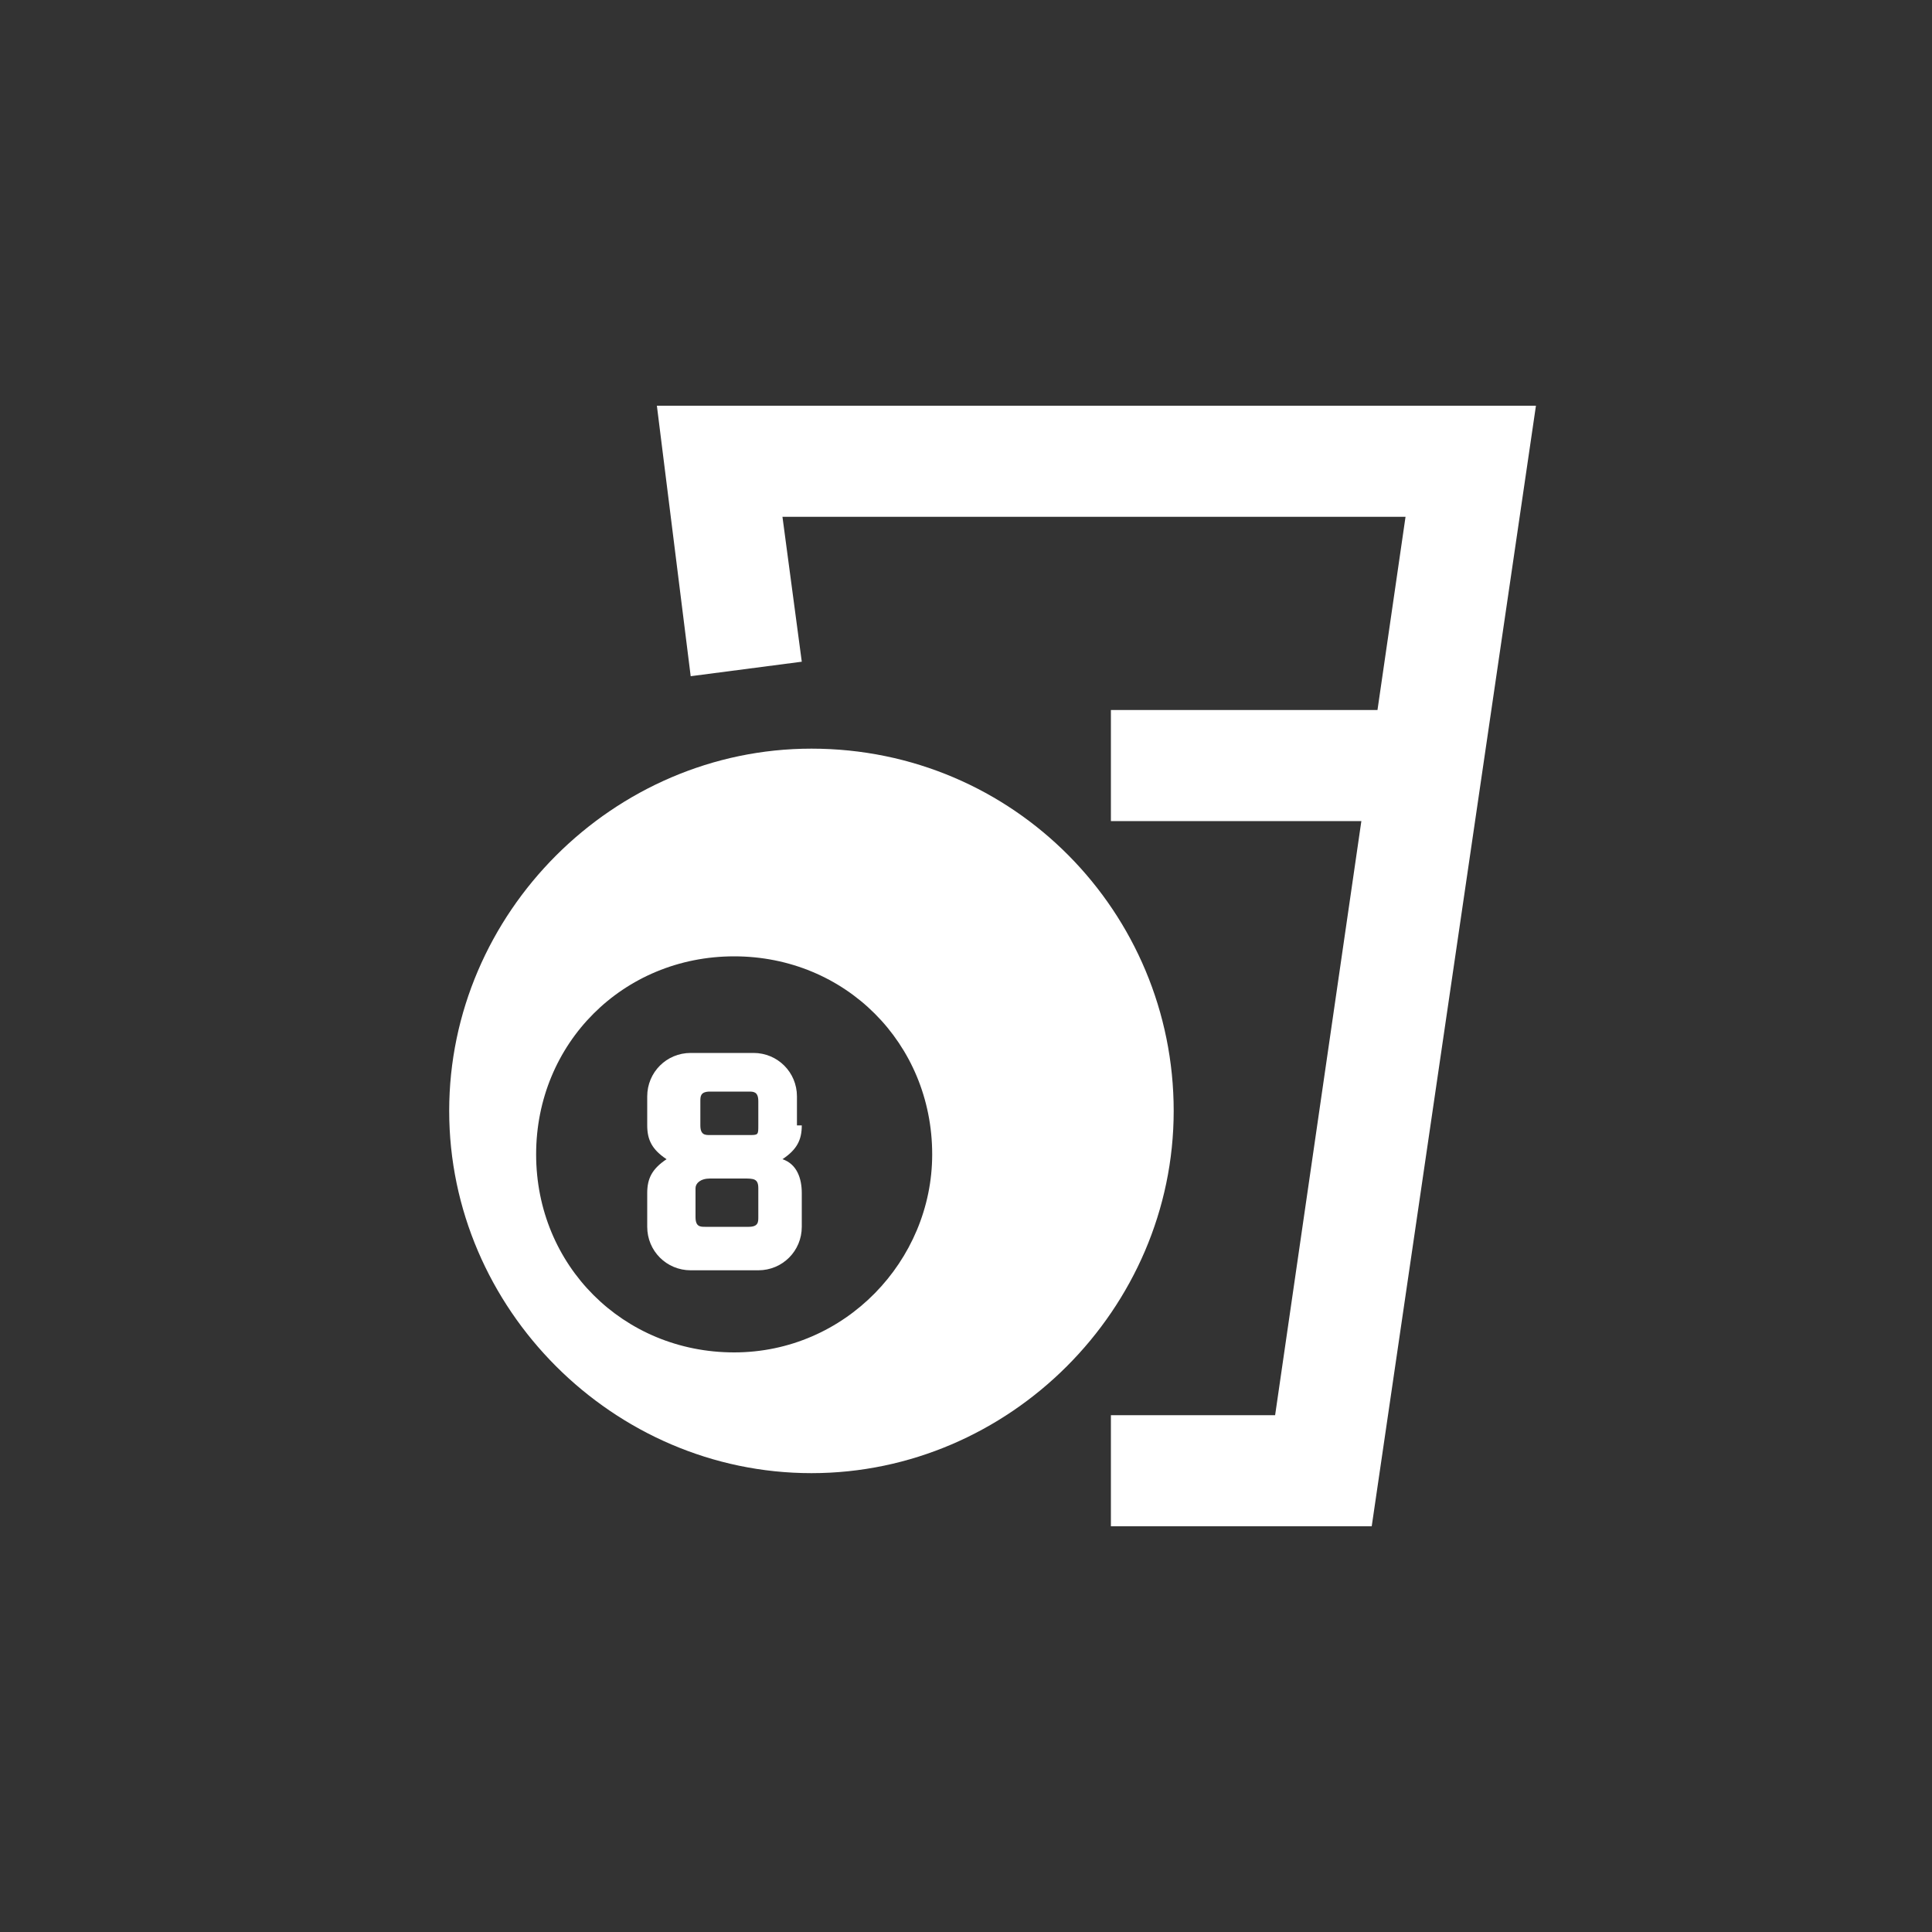
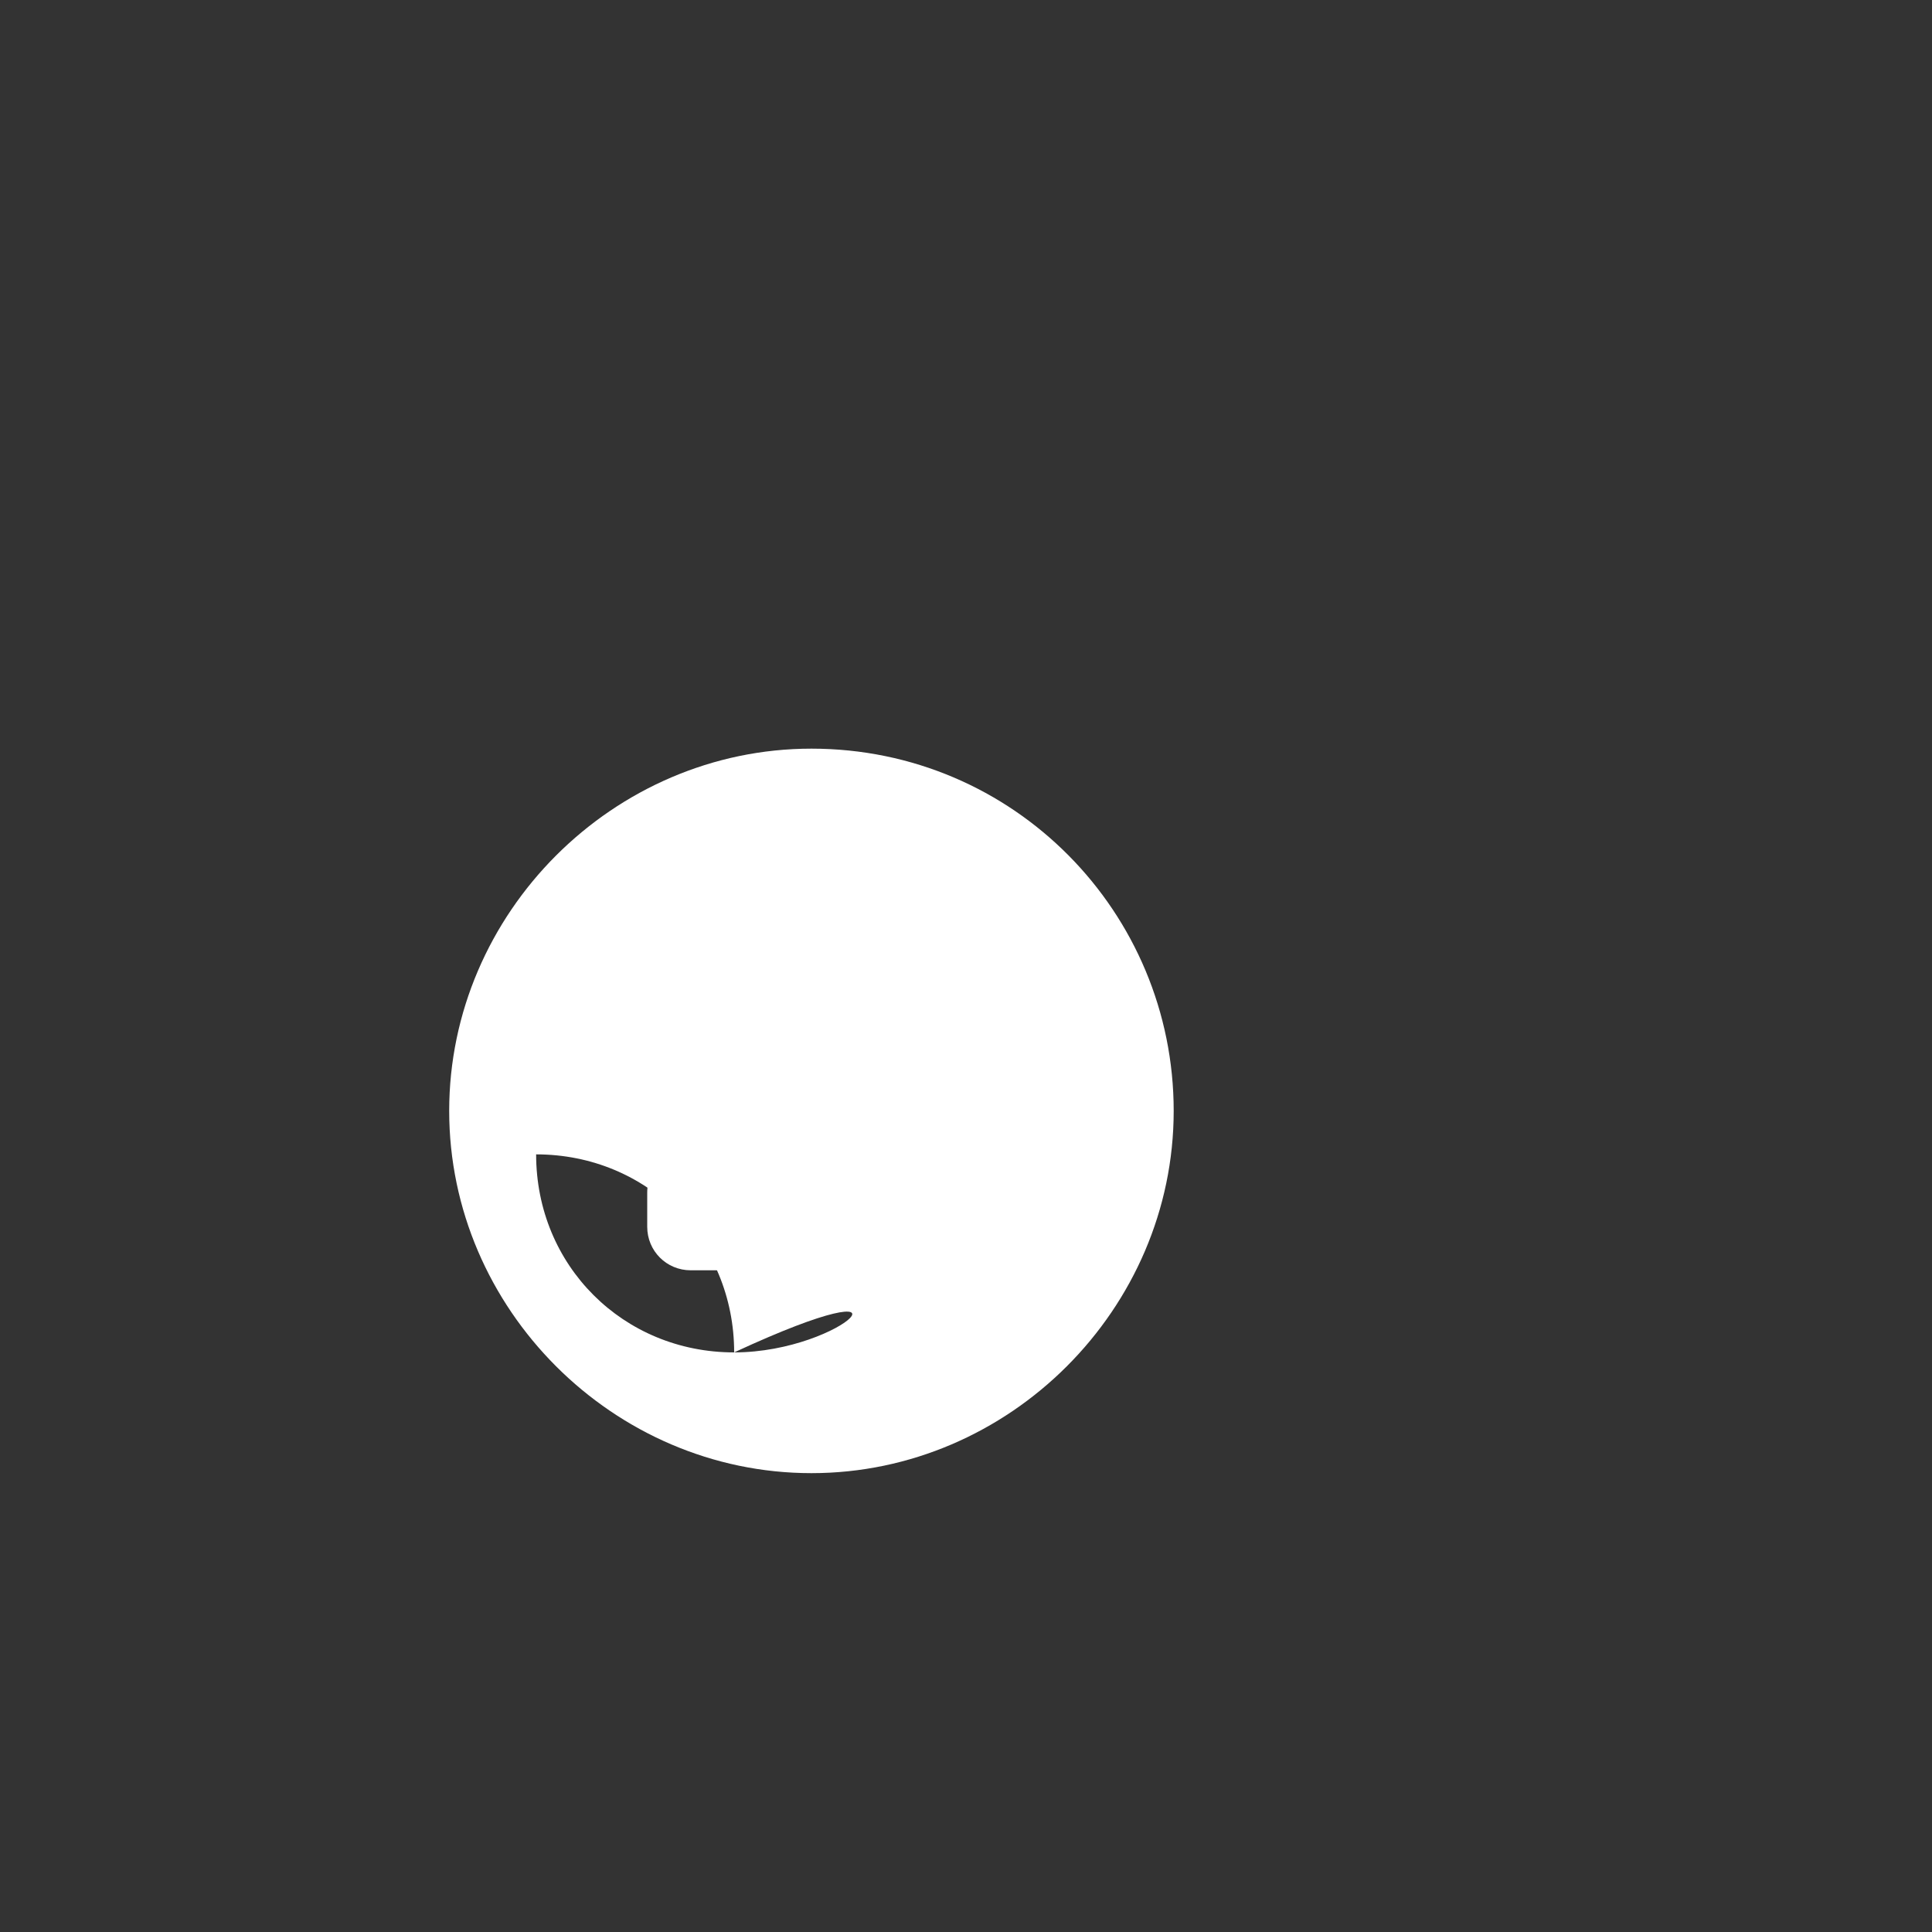
<svg xmlns="http://www.w3.org/2000/svg" version="1.1" id="Layer_1" x="0px" y="0px" viewBox="0 0 40 40" style="enable-background:new 0 0 40 40;" xml:space="preserve">
  <rect x="0" y="0" width="40" height="40" fill="#333333" stroke="none" />
  <style type="text/css">
	.st0{fill:none;}
	.st1{fill:#FFFFFF;}
	.st2{enable-background:new    ;}
</style>
  <rect class="st0" width="40" height="40" />
  <title>NEWCASTLE_ICONOGRAPHY</title>
-   <path class="st1" d="M16.8,15.5c-4.1,0-7.5,3.4-7.5,7.5s3.4,7.5,7.5,7.5s7.5-3.4,7.5-7.5S21,15.5,16.8,15.5z M15.2,28  c-2.3,0-4.1-1.8-4.1-4.1c0-2.3,1.8-4.1,4.1-4.1c2.3,0,4.1,1.8,4.1,4.1C19.3,26.1,17.5,28,15.2,28z" />
+   <path class="st1" d="M16.8,15.5c-4.1,0-7.5,3.4-7.5,7.5s3.4,7.5,7.5,7.5s7.5-3.4,7.5-7.5S21,15.5,16.8,15.5z M15.2,28  c-2.3,0-4.1-1.8-4.1-4.1c2.3,0,4.1,1.8,4.1,4.1C19.3,26.1,17.5,28,15.2,28z" />
  <g class="st2">
    <path class="st1" d="M16.6,23.3c0,0.3-0.1,0.5-0.4,0.7c0.3,0.1,0.4,0.4,0.4,0.7v0.7c0,0.5-0.4,0.9-0.9,0.9h-1.4   c-0.5,0-0.9-0.4-0.9-0.9v-0.7c0-0.3,0.1-0.5,0.4-0.7c-0.3-0.2-0.4-0.4-0.4-0.7v-0.6c0-0.5,0.4-0.9,0.9-0.9h1.3   c0.5,0,0.9,0.4,0.9,0.9V23.3z M14.7,24.4c-0.2,0-0.3,0.1-0.3,0.2v0.6c0,0.2,0.1,0.2,0.2,0.2h0.9c0.2,0,0.2-0.1,0.2-0.2v-0.6   c0-0.2-0.1-0.2-0.3-0.2H14.7z M14.7,22.6c-0.2,0-0.2,0.1-0.2,0.2v0.5c0,0.2,0.1,0.2,0.2,0.2h0.8c0.2,0,0.2,0,0.2-0.2v-0.5   c0-0.2-0.1-0.2-0.2-0.2H14.7z" />
  </g>
-   <polygon class="st1" points="28.4,31.6 23,31.6 23,29.3 26.4,29.3 29.1,10.7 16.2,10.7 16.6,13.7 14.3,14 13.6,8.4 31.8,8.4 " />
-   <rect x="23" y="14.7" class="st1" width="6.5" height="2.3" />
</svg>